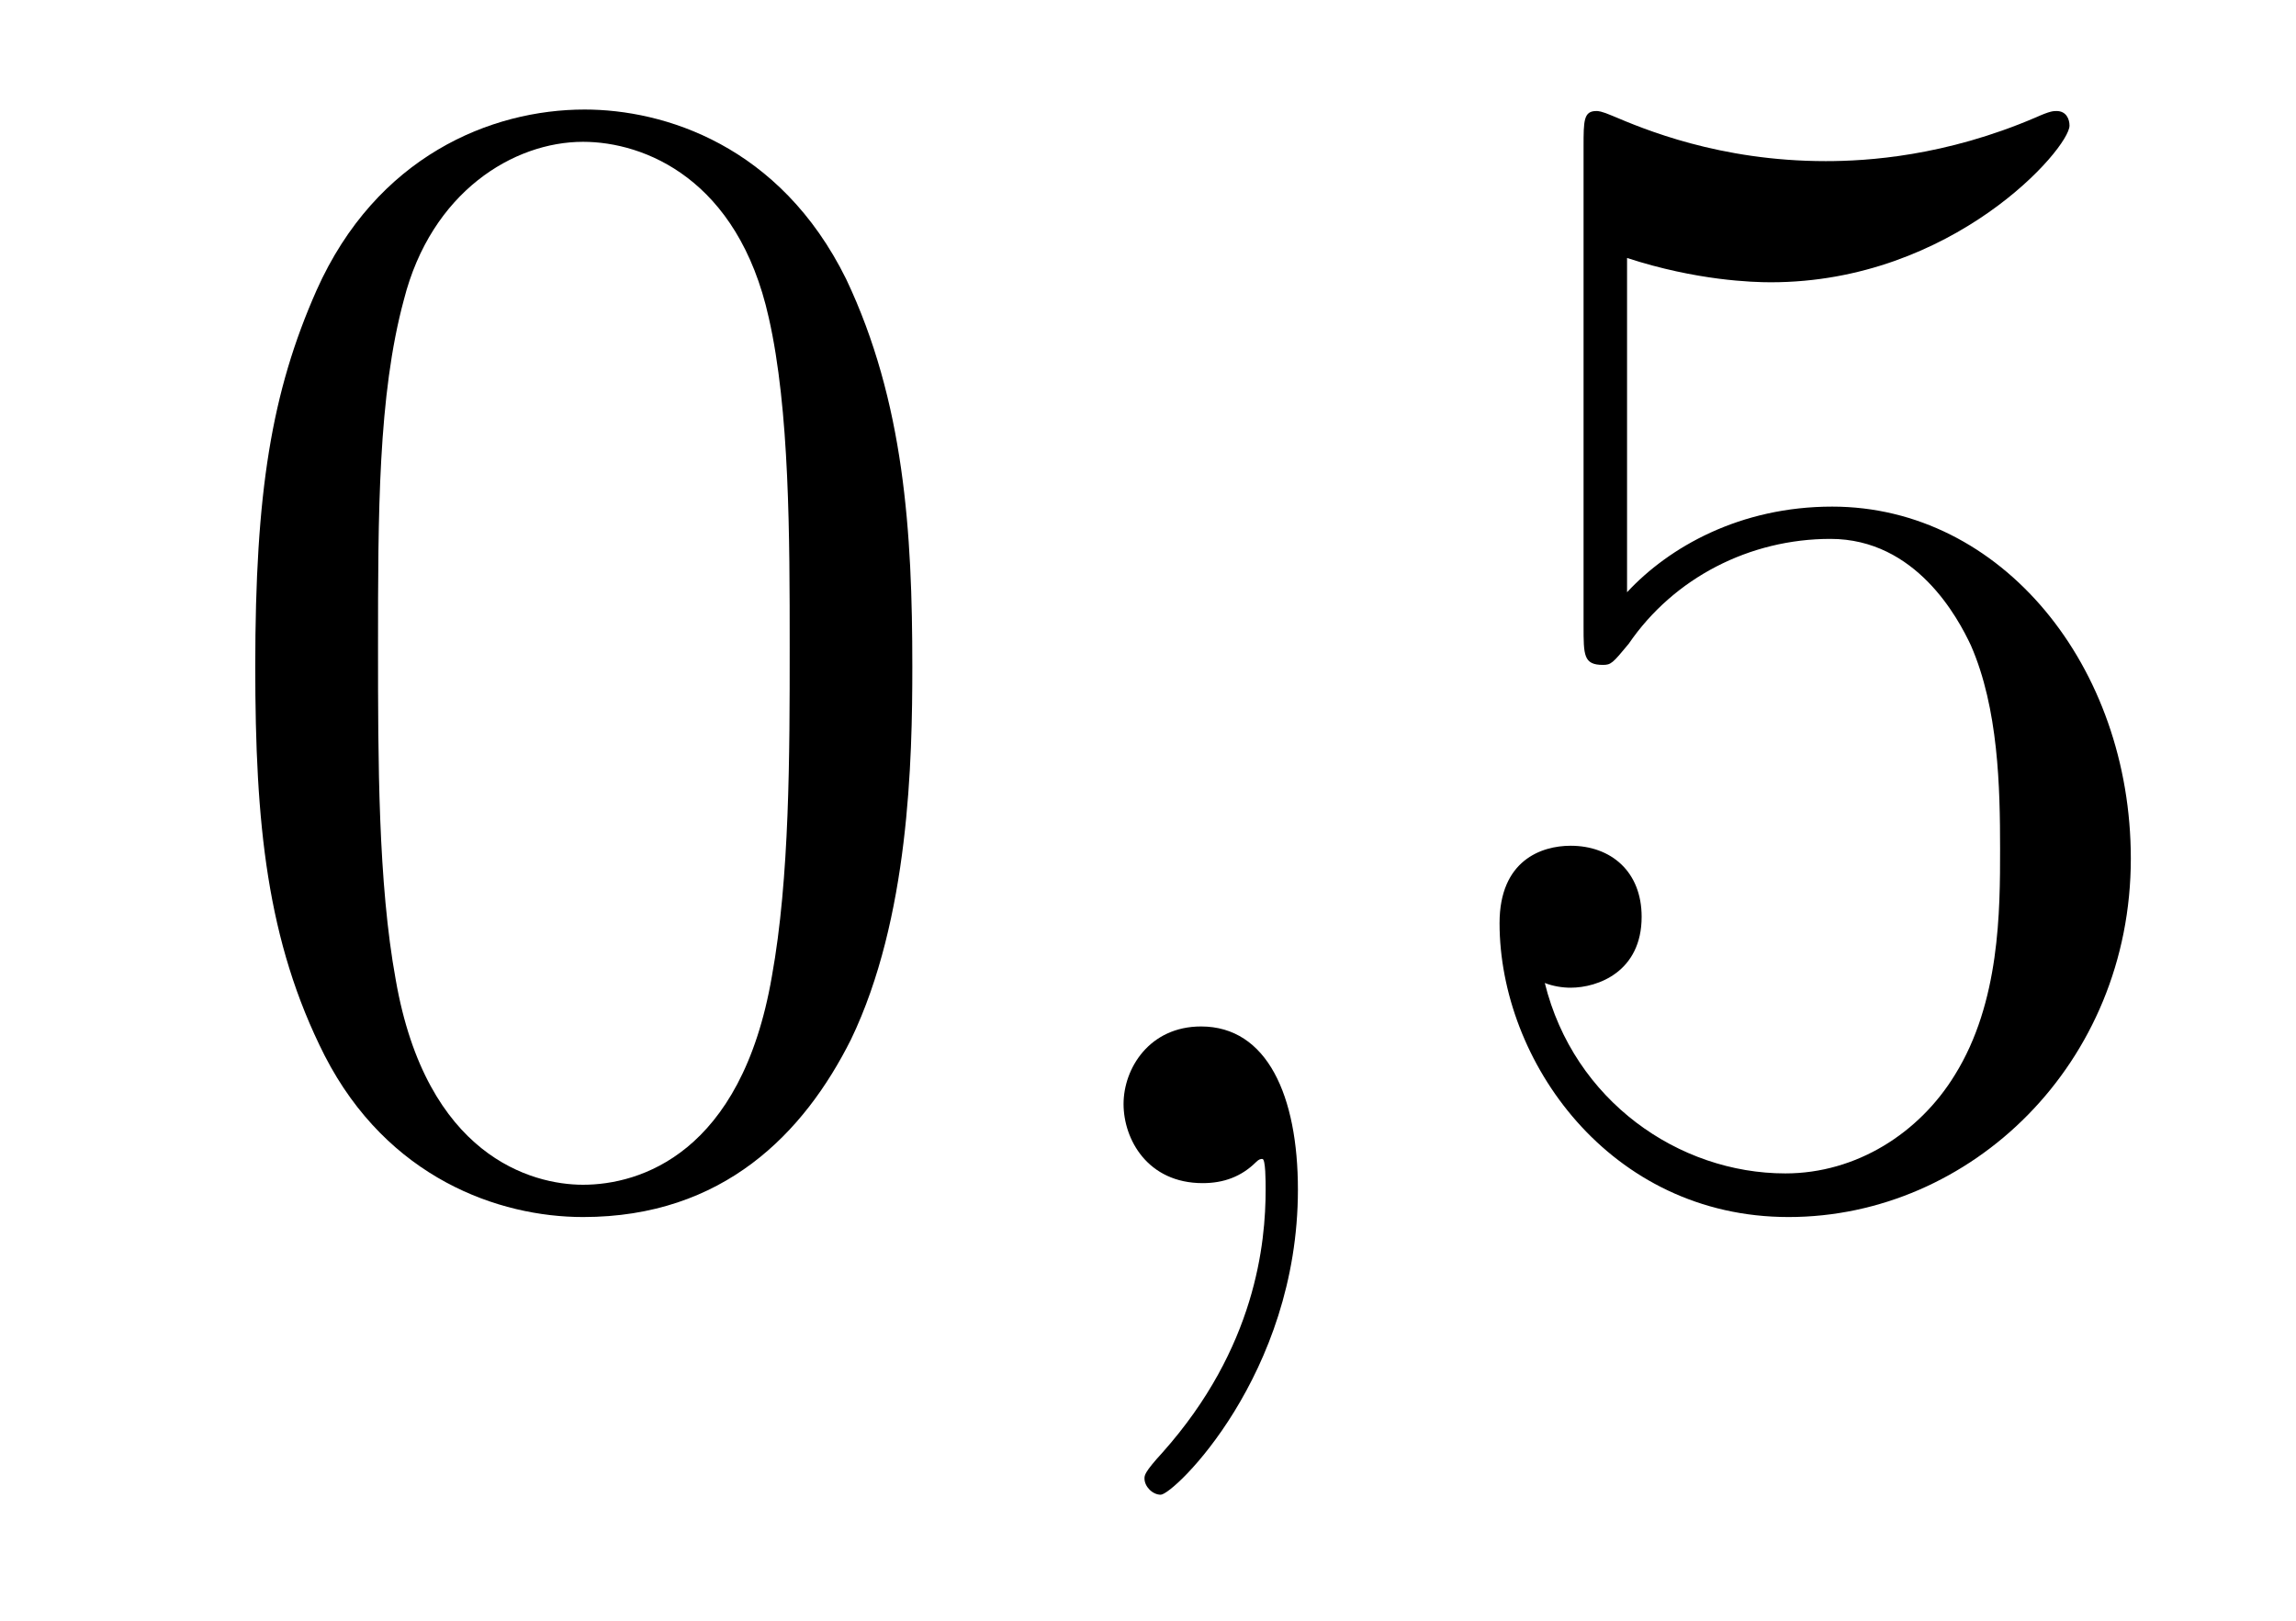
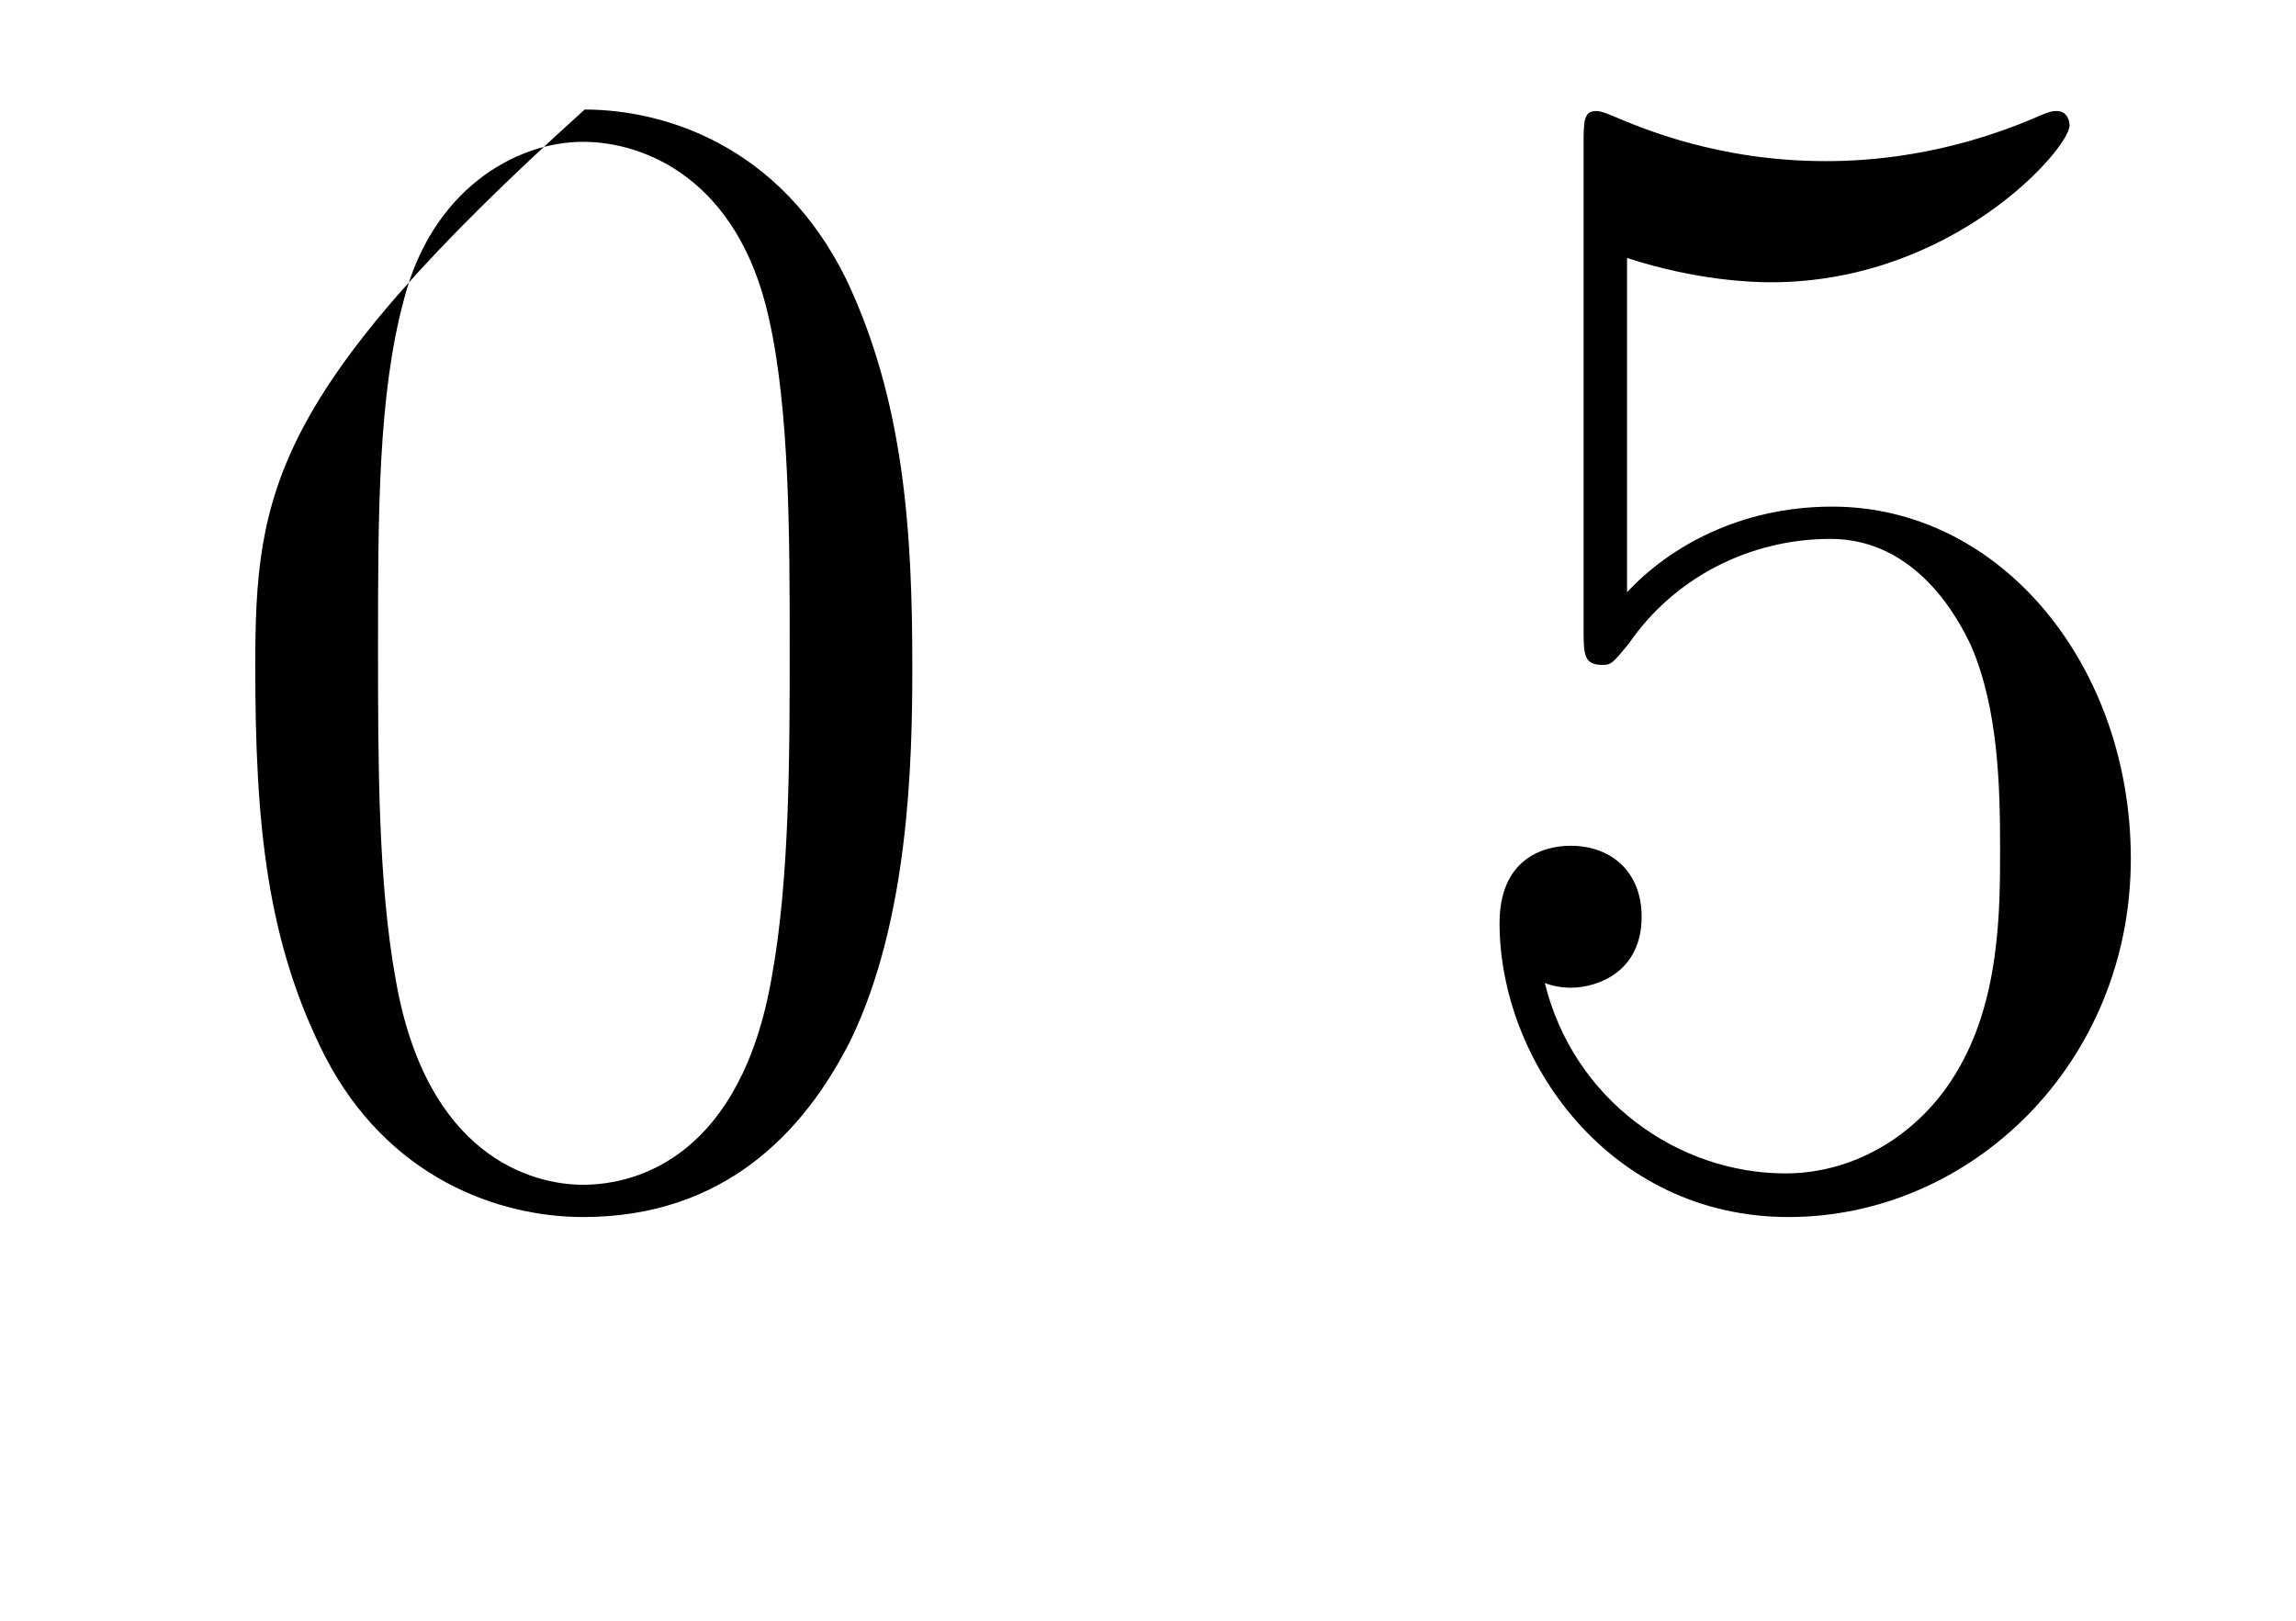
<svg xmlns="http://www.w3.org/2000/svg" height="12pt" version="1.1" viewBox="0 -12 17 12" width="17pt">
  <g id="page1">
    <g transform="matrix(1 0 0 1 -127 651)">
-       <path d="M133.755 -658.065C133.755 -659.058 133.696 -660.026 133.265 -660.934C132.775 -661.927 131.914 -662.189 131.329 -662.189C130.635 -662.189 129.787 -661.843 129.344 -660.851C129.01 -660.097 128.89 -659.356 128.89 -658.065C128.89 -656.906 128.974 -656.033 129.404 -655.184C129.87 -654.276 130.695 -653.989 131.317 -653.989C132.357 -653.989 132.954 -654.611 133.301 -655.304C133.732 -656.2 133.755 -657.372 133.755 -658.065ZM131.317 -654.228C130.934 -654.228 130.157 -654.443 129.93 -655.746C129.799 -656.463 129.799 -657.372 129.799 -658.209C129.799 -659.189 129.799 -660.073 129.99 -660.779C130.193 -661.58 130.803 -661.95 131.317 -661.95C131.771 -661.95 132.464 -661.675 132.692 -660.648C132.847 -659.966 132.847 -659.022 132.847 -658.209C132.847 -657.408 132.847 -656.499 132.715 -655.77C132.488 -654.455 131.735 -654.228 131.317 -654.228Z" fill-rule="evenodd" />
-       <path d="M136.61 -654.192C136.61 -654.886 136.383 -655.4 135.893 -655.4C135.51 -655.4 135.319 -655.089 135.319 -654.826C135.319 -654.563 135.498 -654.24 135.905 -654.24C136.06 -654.24 136.191 -654.288 136.299 -654.395C136.323 -654.419 136.335 -654.419 136.347 -654.419C136.371 -654.419 136.371 -654.252 136.371 -654.192C136.371 -653.798 136.299 -653.021 135.606 -652.244C135.474 -652.1 135.474 -652.076 135.474 -652.053C135.474 -651.993 135.534 -651.933 135.594 -651.933C135.69 -651.933 136.61 -652.818 136.61 -654.192Z" fill-rule="evenodd" />
+       <path d="M133.755 -658.065C133.755 -659.058 133.696 -660.026 133.265 -660.934C132.775 -661.927 131.914 -662.189 131.329 -662.189C129.01 -660.097 128.89 -659.356 128.89 -658.065C128.89 -656.906 128.974 -656.033 129.404 -655.184C129.87 -654.276 130.695 -653.989 131.317 -653.989C132.357 -653.989 132.954 -654.611 133.301 -655.304C133.732 -656.2 133.755 -657.372 133.755 -658.065ZM131.317 -654.228C130.934 -654.228 130.157 -654.443 129.93 -655.746C129.799 -656.463 129.799 -657.372 129.799 -658.209C129.799 -659.189 129.799 -660.073 129.99 -660.779C130.193 -661.58 130.803 -661.95 131.317 -661.95C131.771 -661.95 132.464 -661.675 132.692 -660.648C132.847 -659.966 132.847 -659.022 132.847 -658.209C132.847 -657.408 132.847 -656.499 132.715 -655.77C132.488 -654.455 131.735 -654.228 131.317 -654.228Z" fill-rule="evenodd" />
      <path d="M139.047 -661.09C139.561 -660.922 139.98 -660.91 140.111 -660.91C141.462 -660.91 142.323 -661.902 142.323 -662.07C142.323 -662.118 142.299 -662.178 142.227 -662.178C142.203 -662.178 142.179 -662.178 142.072 -662.13C141.402 -661.843 140.828 -661.807 140.518 -661.807C139.729 -661.807 139.167 -662.046 138.94 -662.142C138.856 -662.178 138.832 -662.178 138.82 -662.178C138.725 -662.178 138.725 -662.106 138.725 -661.914V-658.364C138.725 -658.149 138.725 -658.077 138.868 -658.077C138.928 -658.077 138.94 -658.089 139.059 -658.233C139.394 -658.723 139.956 -659.01 140.553 -659.01C141.187 -659.01 141.498 -658.424 141.593 -658.221C141.797 -657.754 141.809 -657.169 141.809 -656.714C141.809 -656.26 141.809 -655.579 141.474 -655.041C141.211 -654.611 140.745 -654.312 140.219 -654.312C139.43 -654.312 138.653 -654.85 138.438 -655.722C138.498 -655.698 138.569 -655.687 138.629 -655.687C138.832 -655.687 139.155 -655.806 139.155 -656.212C139.155 -656.547 138.928 -656.738 138.629 -656.738C138.414 -656.738 138.103 -656.631 138.103 -656.165C138.103 -655.148 138.916 -653.989 140.243 -653.989C141.593 -653.989 142.777 -655.125 142.777 -656.643C142.777 -658.065 141.821 -659.249 140.566 -659.249C139.884 -659.249 139.358 -658.95 139.047 -658.615V-661.09Z" fill-rule="evenodd" />
    </g>
  </g>
</svg>